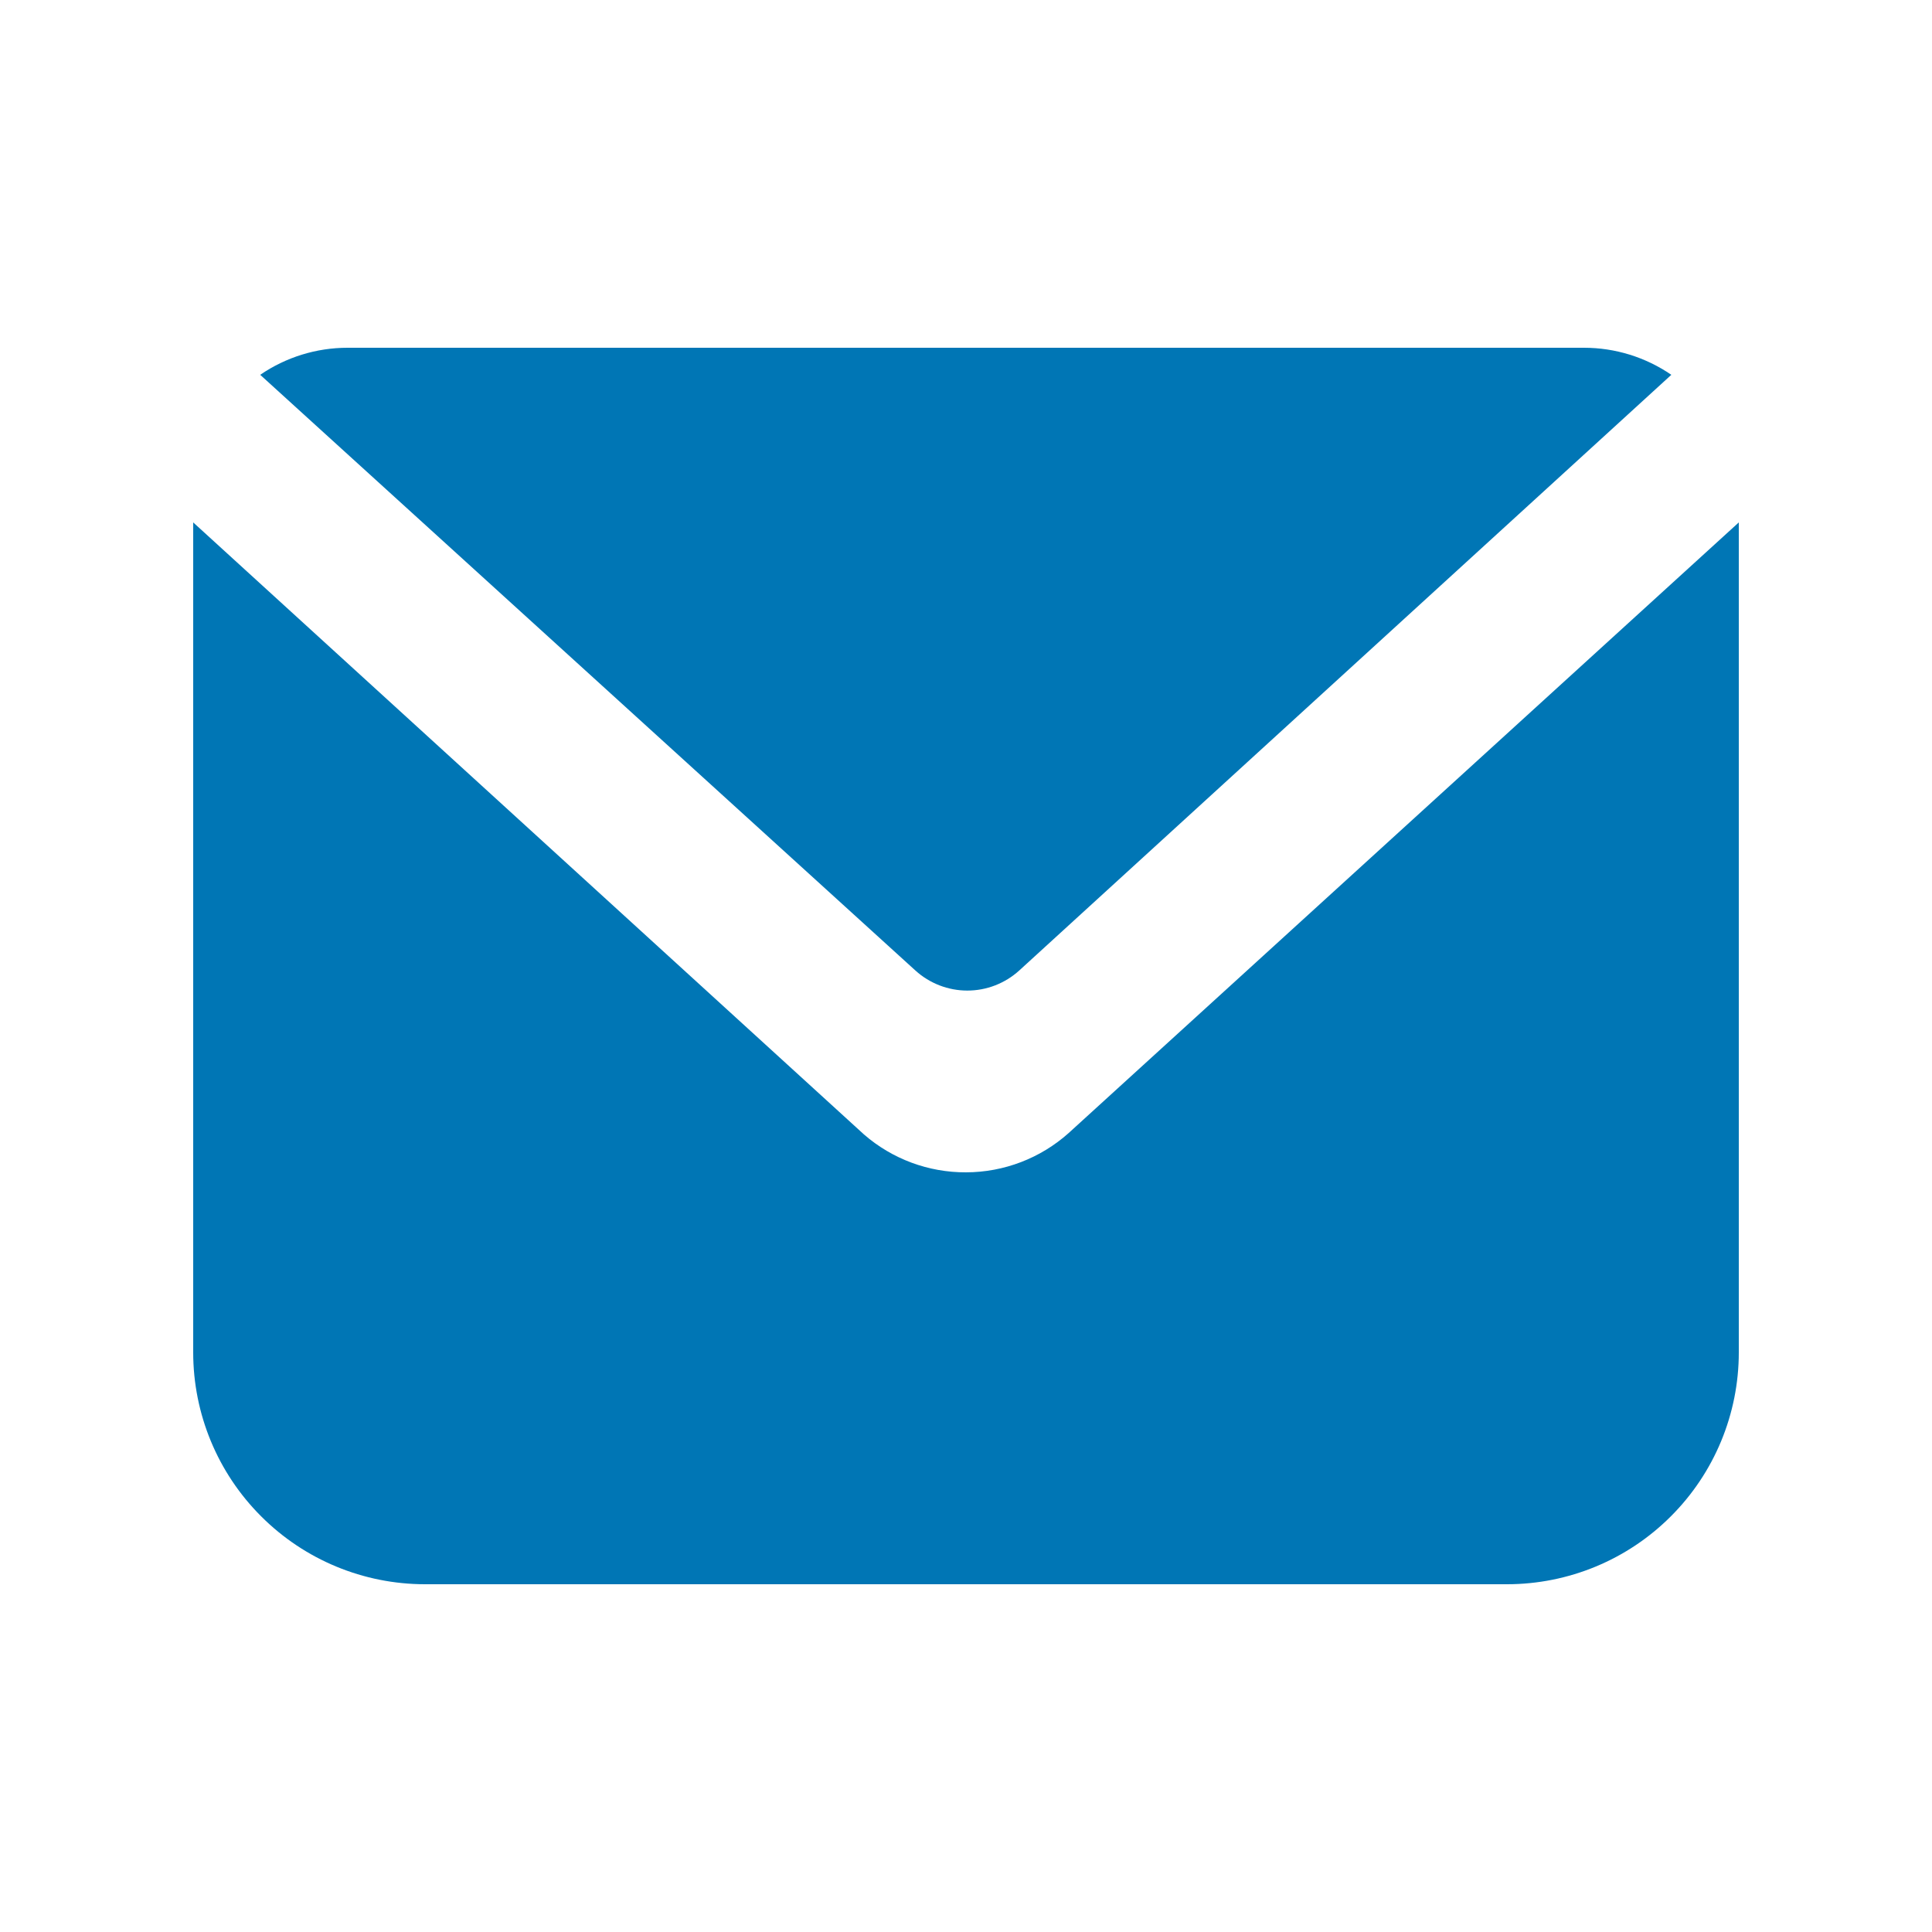
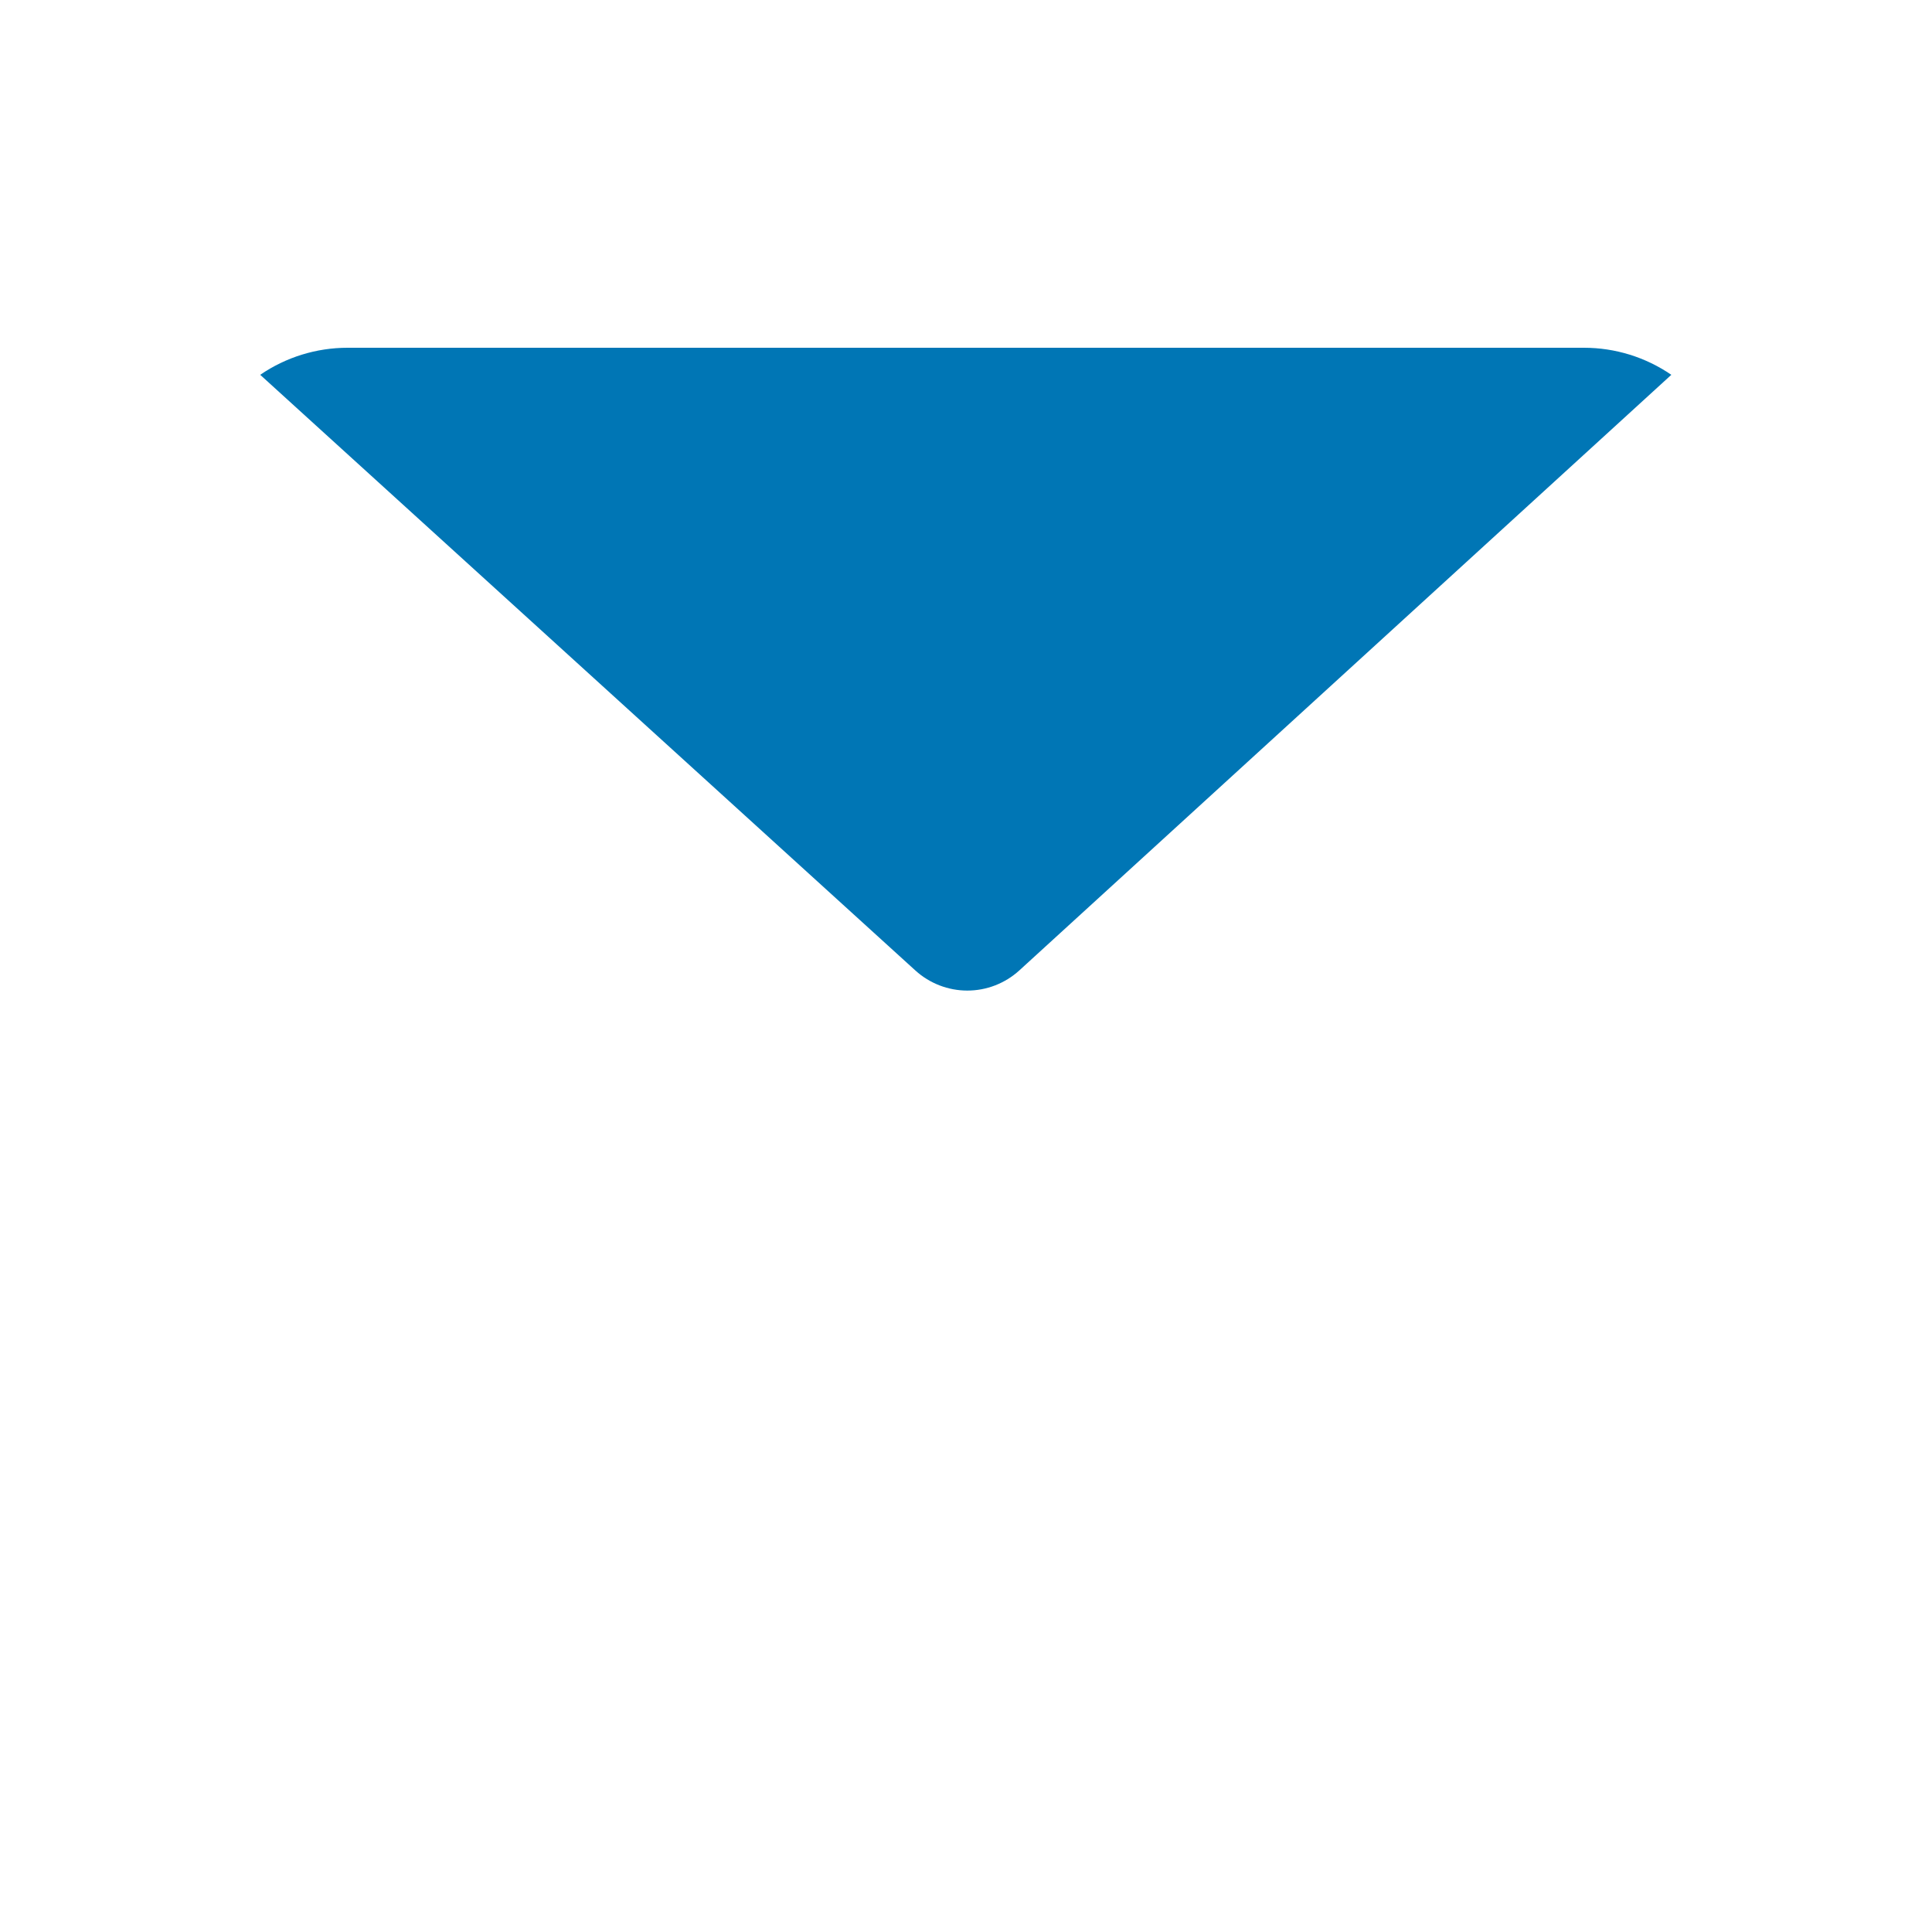
<svg xmlns="http://www.w3.org/2000/svg" xml:space="preserve" viewBox="0 0 1080 1080" height="1080" width="1080" version="1.1">
  <desc>Created with Fabric.js 5.2.4</desc>
  <defs>
</defs>
-   <rect fill="transparent" height="100%" width="100%" y="0" x="0" />
  <g id="14438cd9-0f40-4392-91c7-1d7e71524b2d" transform="matrix(1 0 0 1 540 540)">
    <rect height="1080" width="1080" ry="0" rx="0" y="-540" x="-540" style="stroke: none; stroke-width: 1; stroke-dasharray: none; stroke-linecap: butt; stroke-dashoffset: 0; stroke-linejoin: miter; stroke-miterlimit: 4; fill: rgb(255,255,255); fill-rule: nonzero; opacity: 1; visibility: hidden;" />
  </g>
  <g id="de083012-471a-4c9f-a880-82643377db55" transform="matrix(1 0 0 1 540 540)">
</g>
  <g transform="matrix(43.2 0 0 43.2 540 540)">
    <g style="">
      <g transform="matrix(1 0 0 1 0 -3.84)">
        <path stroke-linecap="round" d="M 13.187 12.06 C 13.003 12.226 12.765 12.318 12.517 12.318 C 12.27 12.318 12.031 12.226 11.847 12.06 L 3.367 4.35 C 3.7 4.122 4.094 4 4.497 4 L 20.497 4 C 20.901 4 21.294 4.122 21.627 4.35 L 13.187 12.06 Z" transform="translate(-12.5, -8.16)" style="stroke: none; stroke-width: 1; stroke-dasharray: none; stroke-linecap: butt; stroke-dashoffset: 0; stroke-linejoin: miter; stroke-miterlimit: 4; fill: rgb(0,118,181); fill-rule: nonzero; opacity: 1;" />
      </g>
      <g transform="matrix(1 0 0 1 0 1.13)">
-         <path stroke-linecap="round" d="M 22.5 6.26 L 22.5 17 C 22.5 17.796 22.184 18.559 21.621 19.121 C 21.059 19.684 20.296 20 19.5 20 L 5.5 20 C 4.704 20 3.941 19.684 3.379 19.121 C 2.816 18.559 2.5 17.796 2.5 17 L 2.5 6.26 L 11.18 14.18 C 11.546 14.498 12.015 14.672 12.5 14.67 C 12.991 14.669 13.464 14.488 13.83 14.16 L 22.5 6.26 Z" transform="translate(-12.5, -13.13)" style="stroke: none; stroke-width: 1; stroke-dasharray: none; stroke-linecap: butt; stroke-dashoffset: 0; stroke-linejoin: miter; stroke-miterlimit: 4; fill: rgb(0,118,181); fill-rule: nonzero; opacity: 1;" />
-       </g>
+         </g>
    </g>
  </g>
</svg>